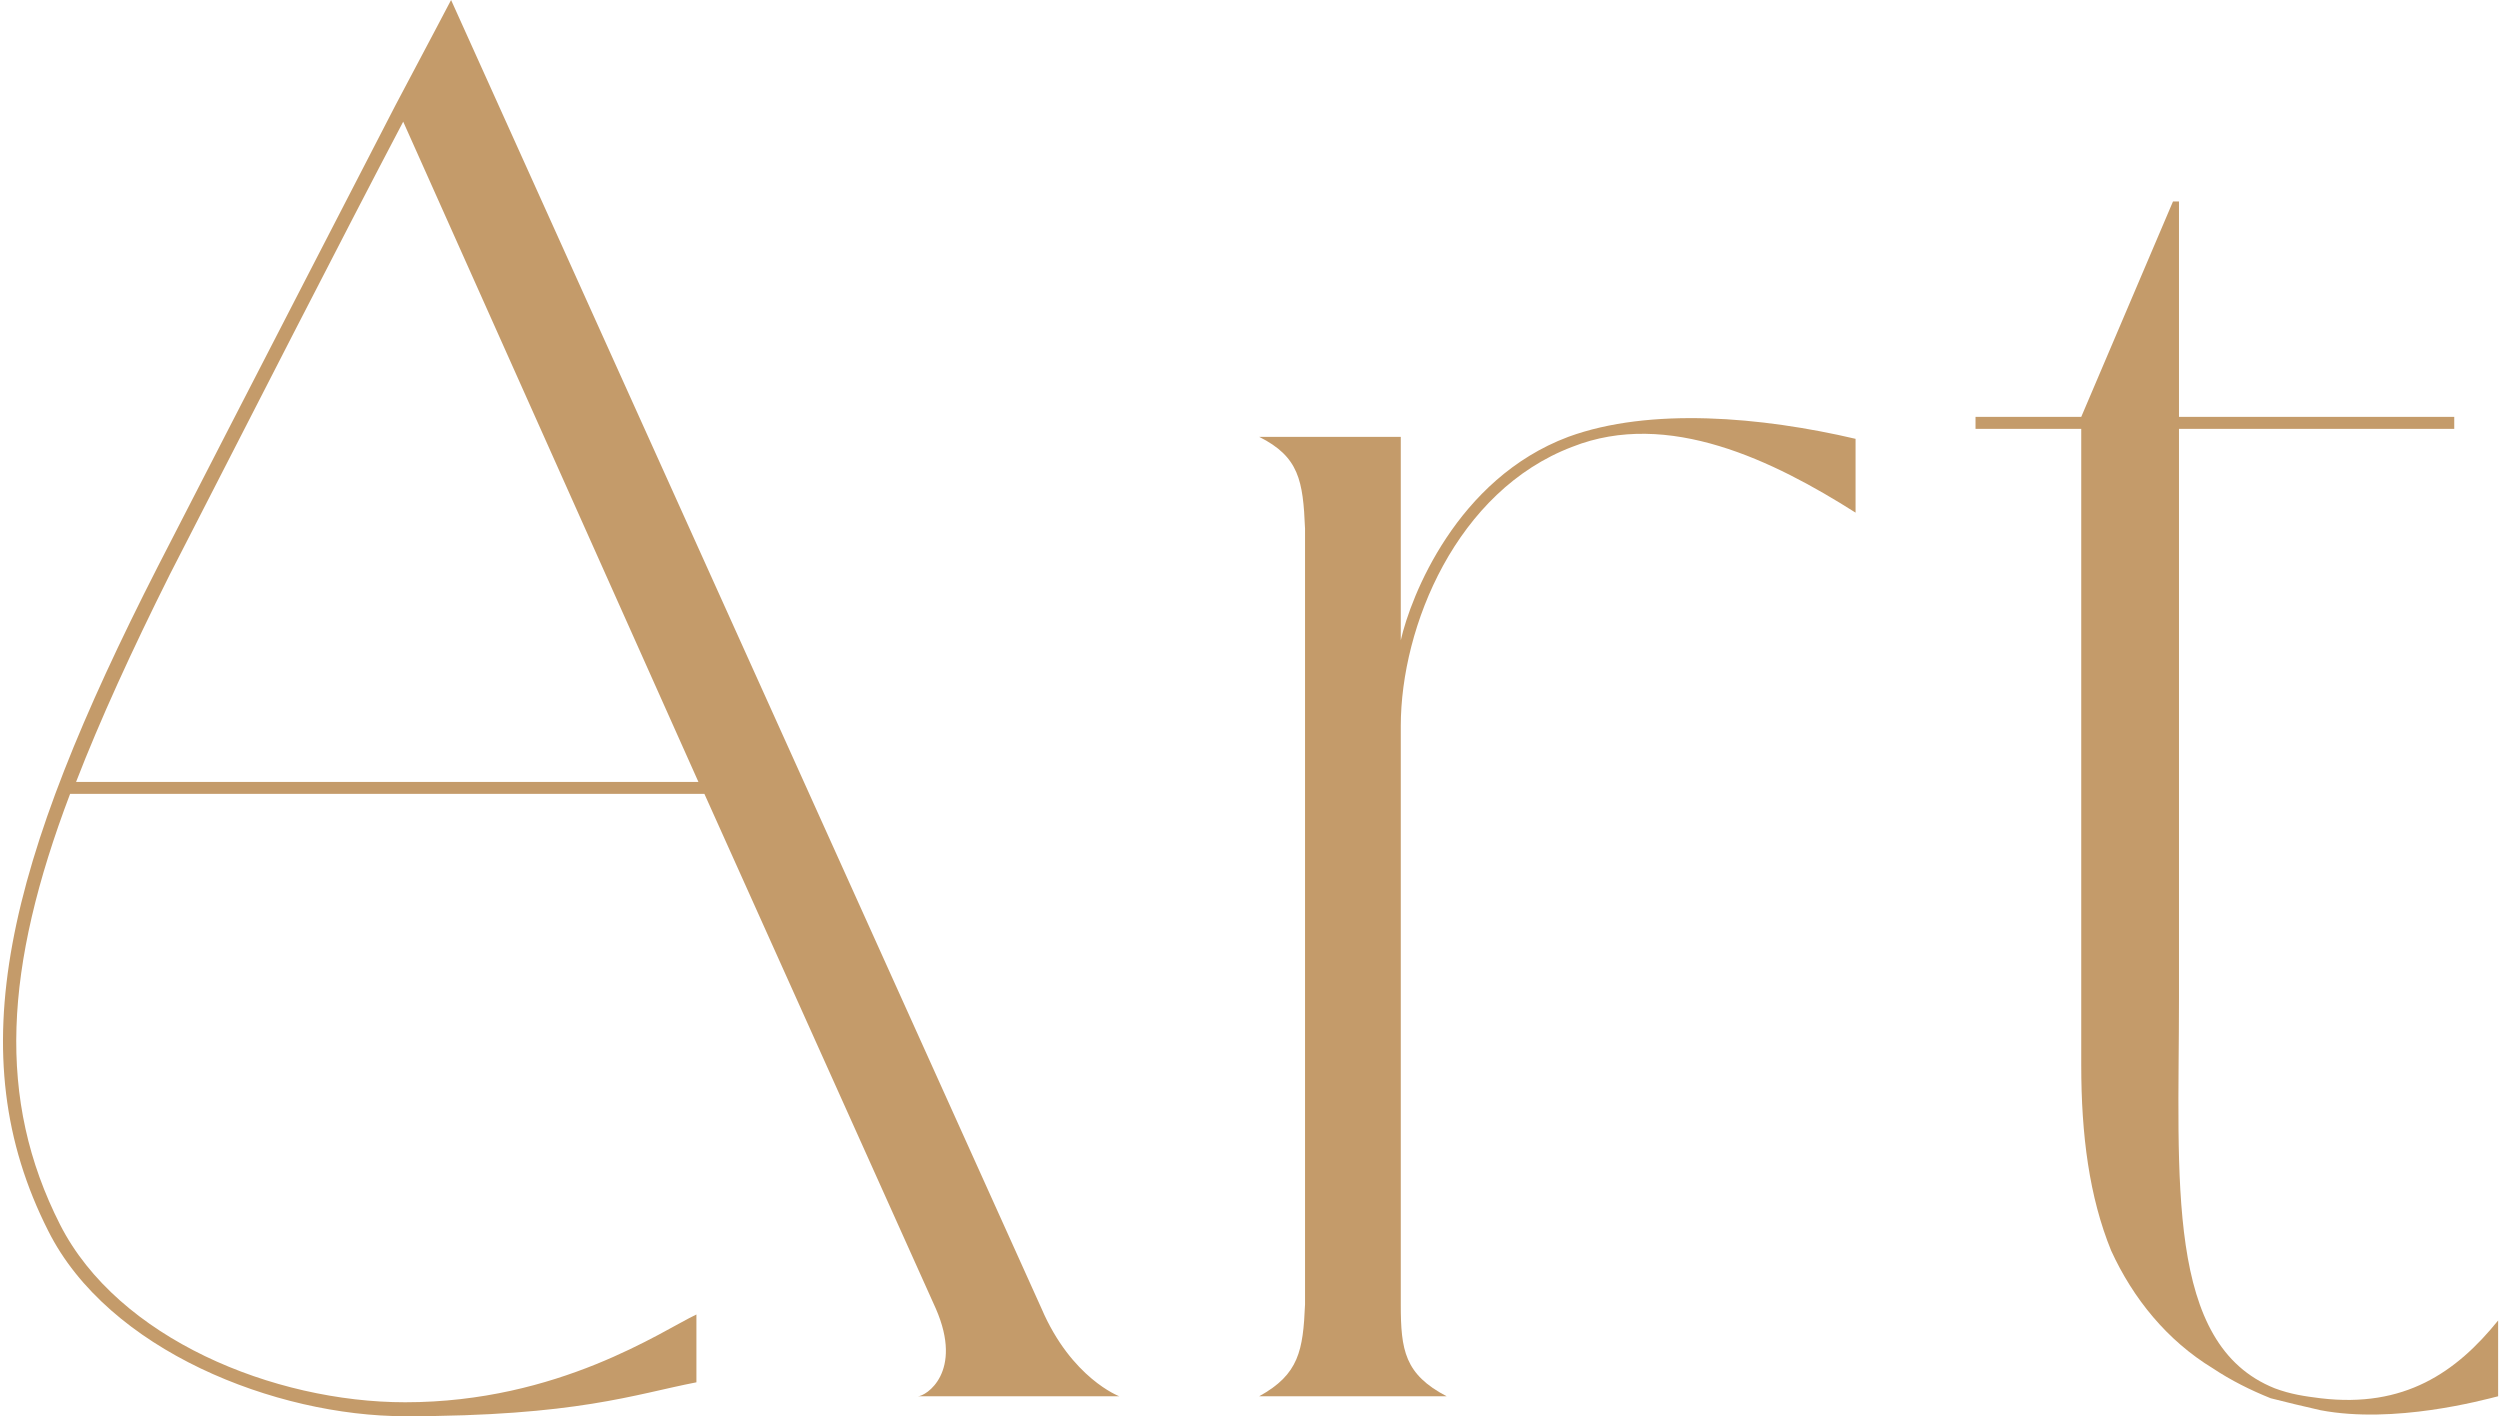
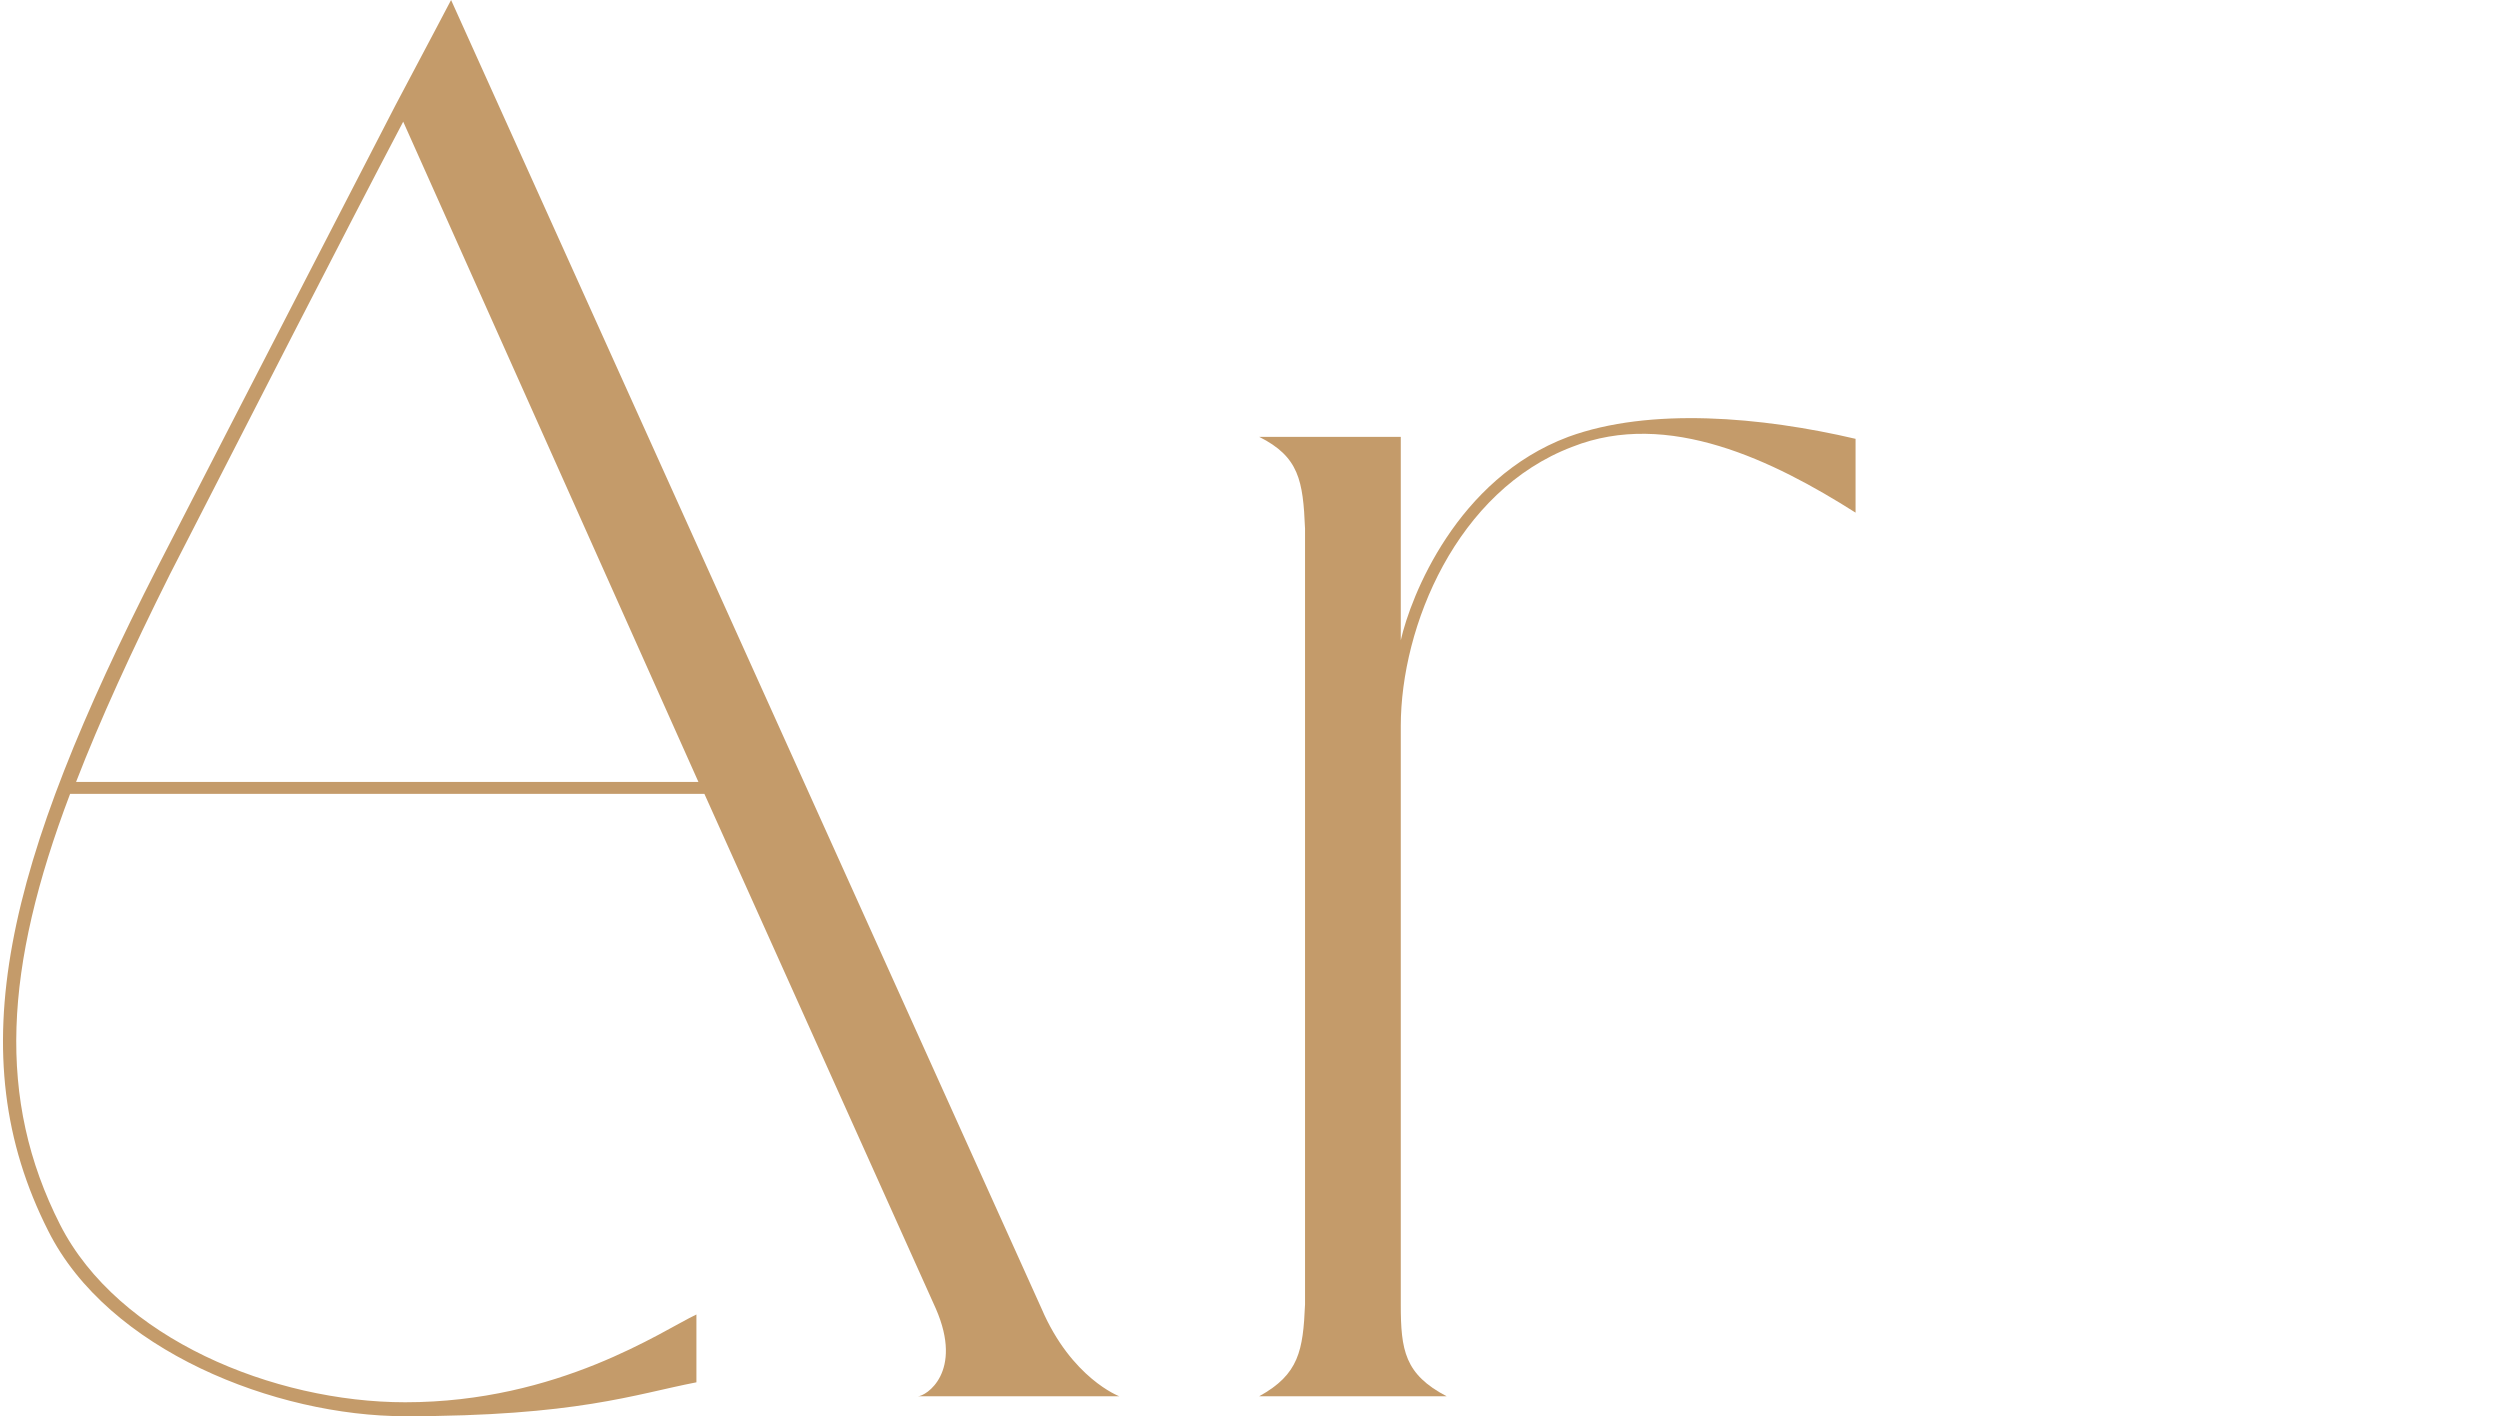
<svg xmlns="http://www.w3.org/2000/svg" width="752" height="426" viewBox="0 0 752 426" fill="none">
-   <path d="M313.284 393.6L135.684 0C135.684 0 129.084 12.6 118.884 31.8C118.884 31.8 71.484 123.6 47.484 170.4C1.884 259.8 -12.516 316.8 14.484 370.2C32.484 406.2 82.884 426 121.884 426C173.484 426 190.884 419.4 209.484 415.8V395.4C199.284 400.2 168.084 421.8 121.884 421.8C82.284 421.8 35.484 402.6 18.084 368.4C-1.116 330.6 1.284 291 21.084 238.8H211.884L281.484 393.6C289.884 412.8 278.484 420 276.084 420H336.684C336.684 420 322.284 414.6 313.284 393.6ZM22.884 235.2C30.084 216.6 39.684 195.6 51.084 172.8C75.084 126 103.284 70.8 121.284 36.6L210.084 235.2H22.884Z" fill="#C49B6A" />
+   <path d="M313.284 393.6L135.684 0C135.684 0 129.084 12.6 118.884 31.8C118.884 31.8 71.484 123.6 47.484 170.4C1.884 259.8 -12.516 316.8 14.484 370.2C32.484 406.2 82.884 426 121.884 426C173.484 426 190.884 419.4 209.484 415.8V395.4C199.284 400.2 168.084 421.8 121.884 421.8C82.284 421.8 35.484 402.6 18.084 368.4C-1.116 330.6 1.284 291 21.084 238.8H211.884L281.484 393.6C289.884 412.8 278.484 420 276.084 420H336.684C336.684 420 322.284 414.6 313.284 393.6ZM22.884 235.2C30.084 216.6 39.684 195.6 51.084 172.8C75.084 126 103.284 70.8 121.284 36.6L210.084 235.2Z" fill="#C49B6A" />
  <path d="M471.754 131.4C438.154 144 424.354 179.4 421.354 192.6V131.4H378.754C390.754 137.4 391.954 144.6 392.554 159V392.4C391.954 406.2 390.754 413.4 378.754 420H435.154C422.554 413.4 421.354 406.2 421.354 392.4V218.4C421.354 188.4 438.154 147.6 472.954 134.4C501.754 123 533.554 138.6 558.154 154.2V132C529.954 125.4 496.354 122.4 471.754 131.4Z" fill="#C49B6A" />
-   <path d="M698.039 420.6C693.239 420 689.038 419.4 684.238 417.6C651.238 404.4 655.438 355.2 655.438 300V129H738.238V125.4H655.438V60.6H653.638L626.038 125.4H594.238V129H626.038V320.4C626.038 341.4 628.439 360 635.039 376.2C641.639 390.6 651.838 403.2 665.638 411.6C671.038 415.2 677.039 418.2 683.039 420.6C687.839 421.8 692.639 423 698.039 424.2C720.239 428.4 746.638 421.2 751.438 420V397.2C738.838 412.8 723.239 423.6 698.039 420.6Z" fill="#C49B6A" />
</svg>